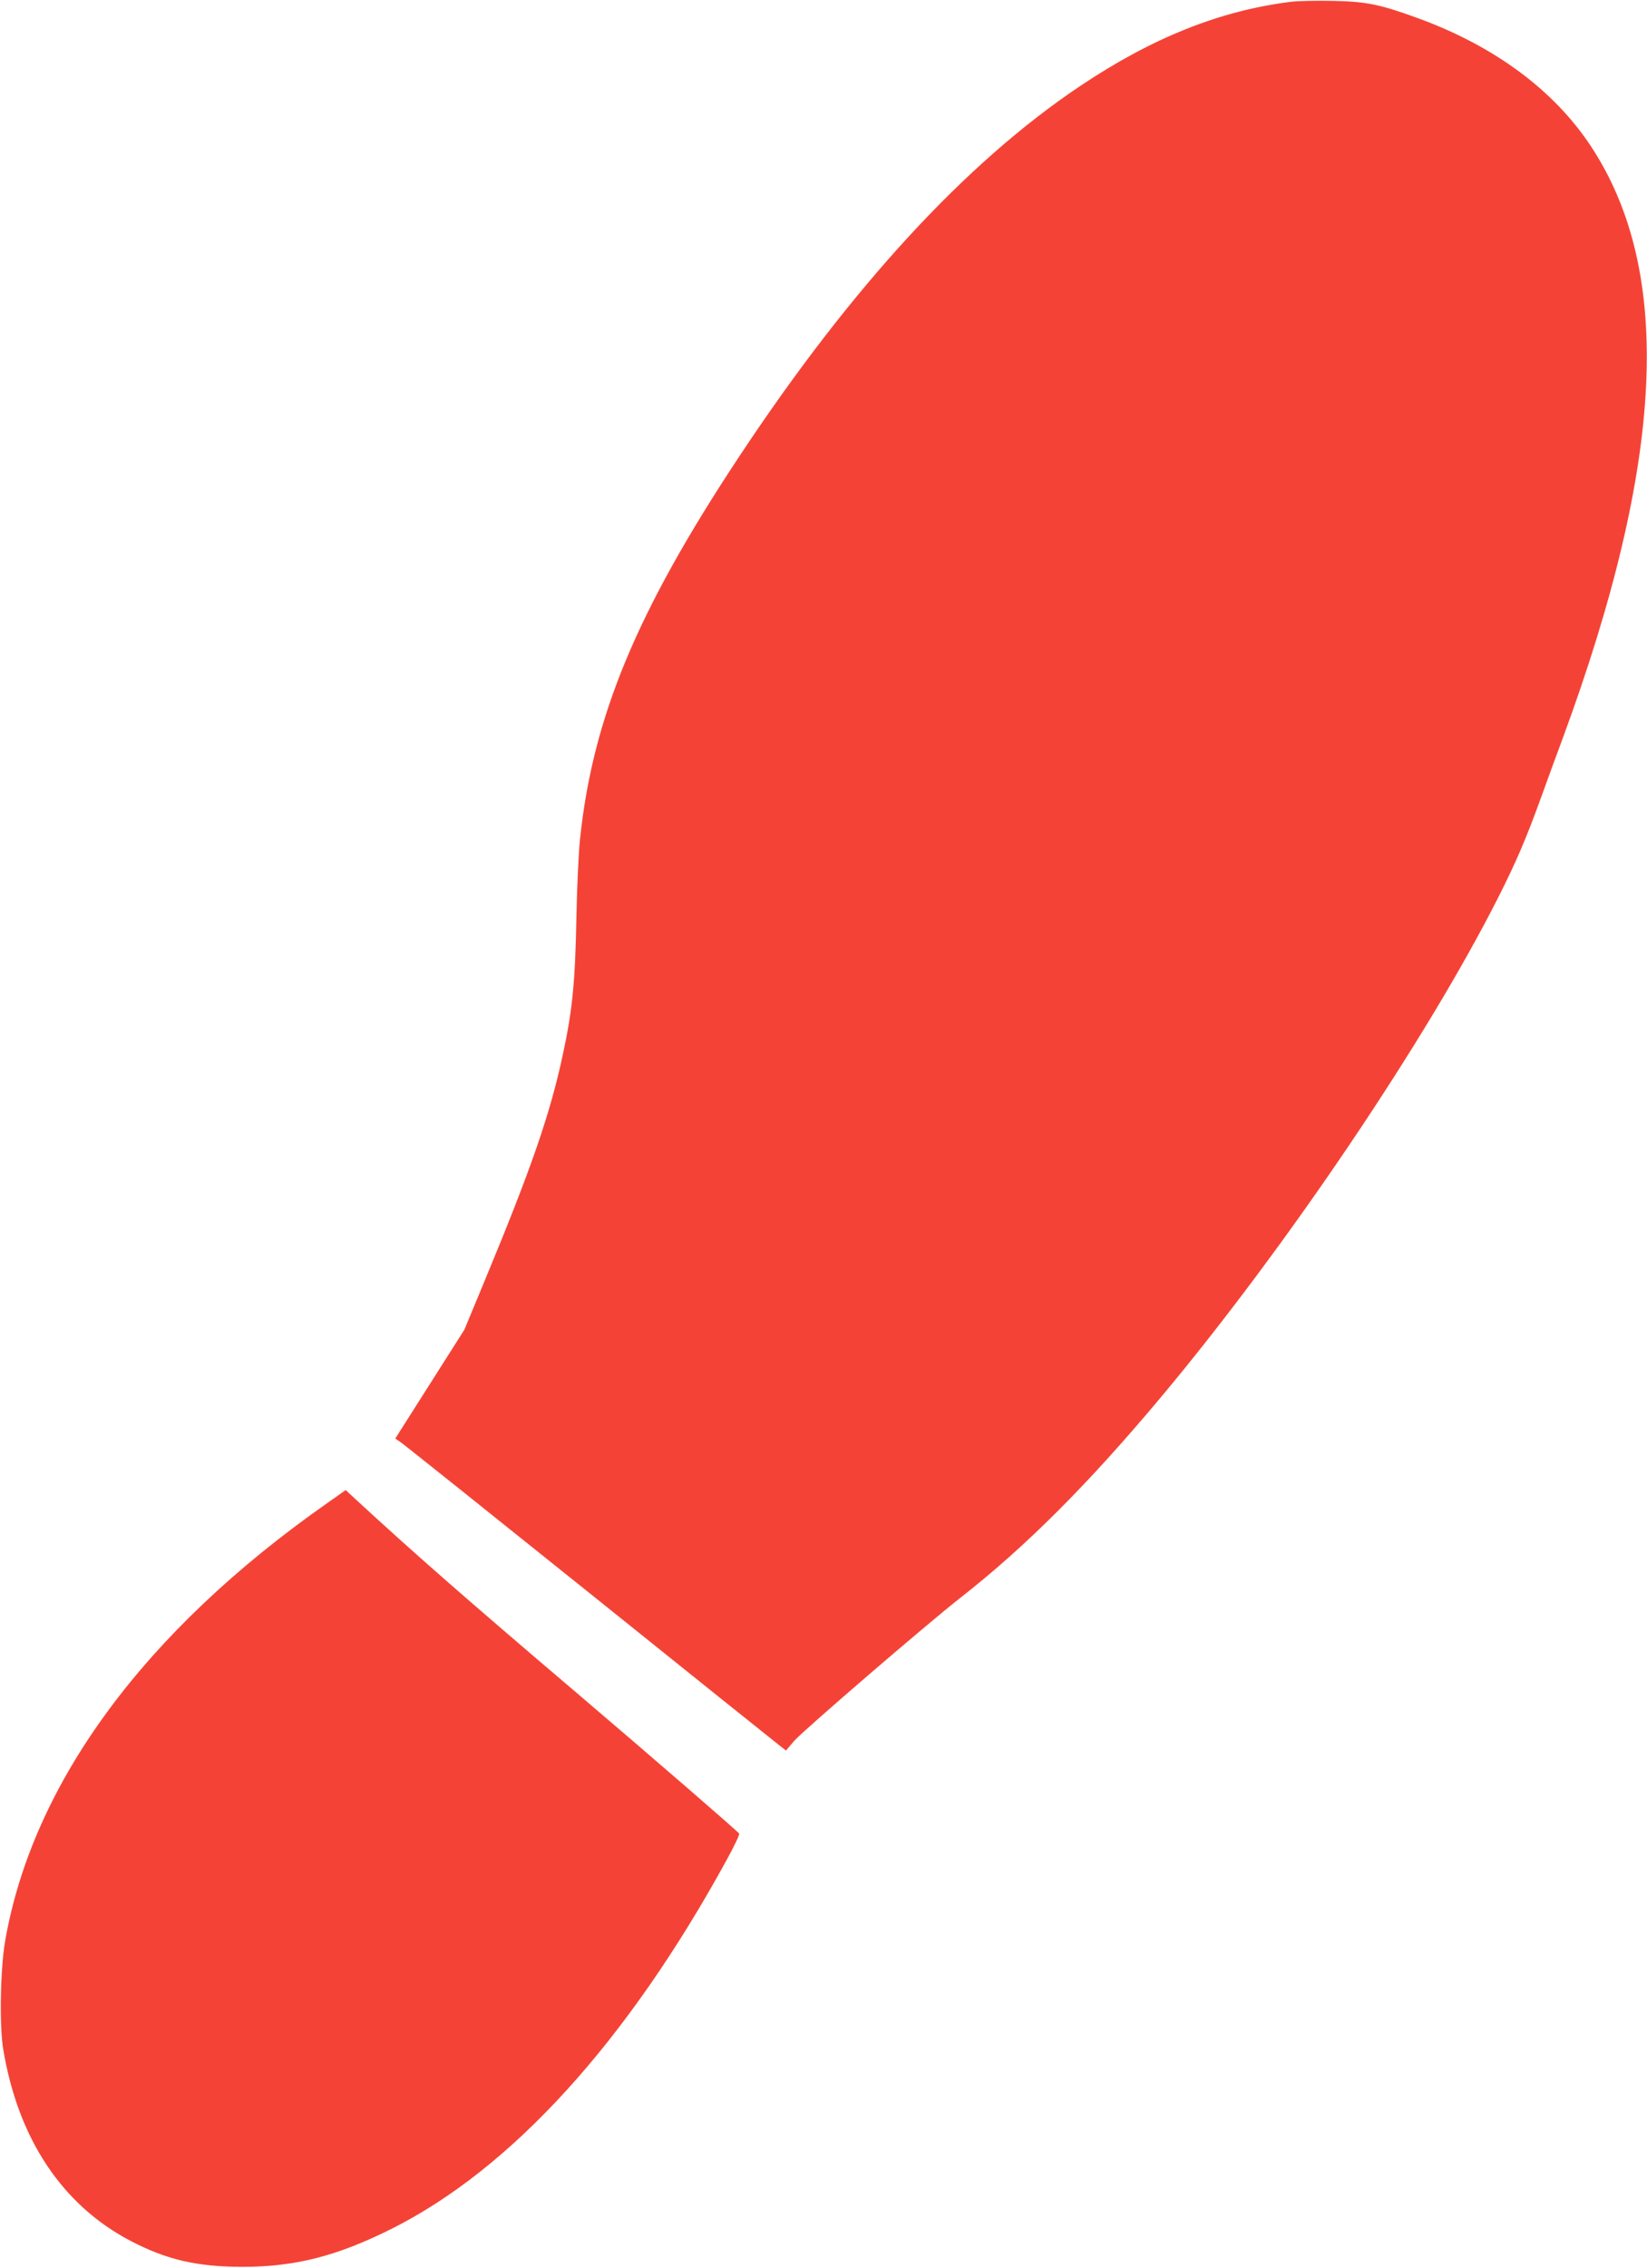
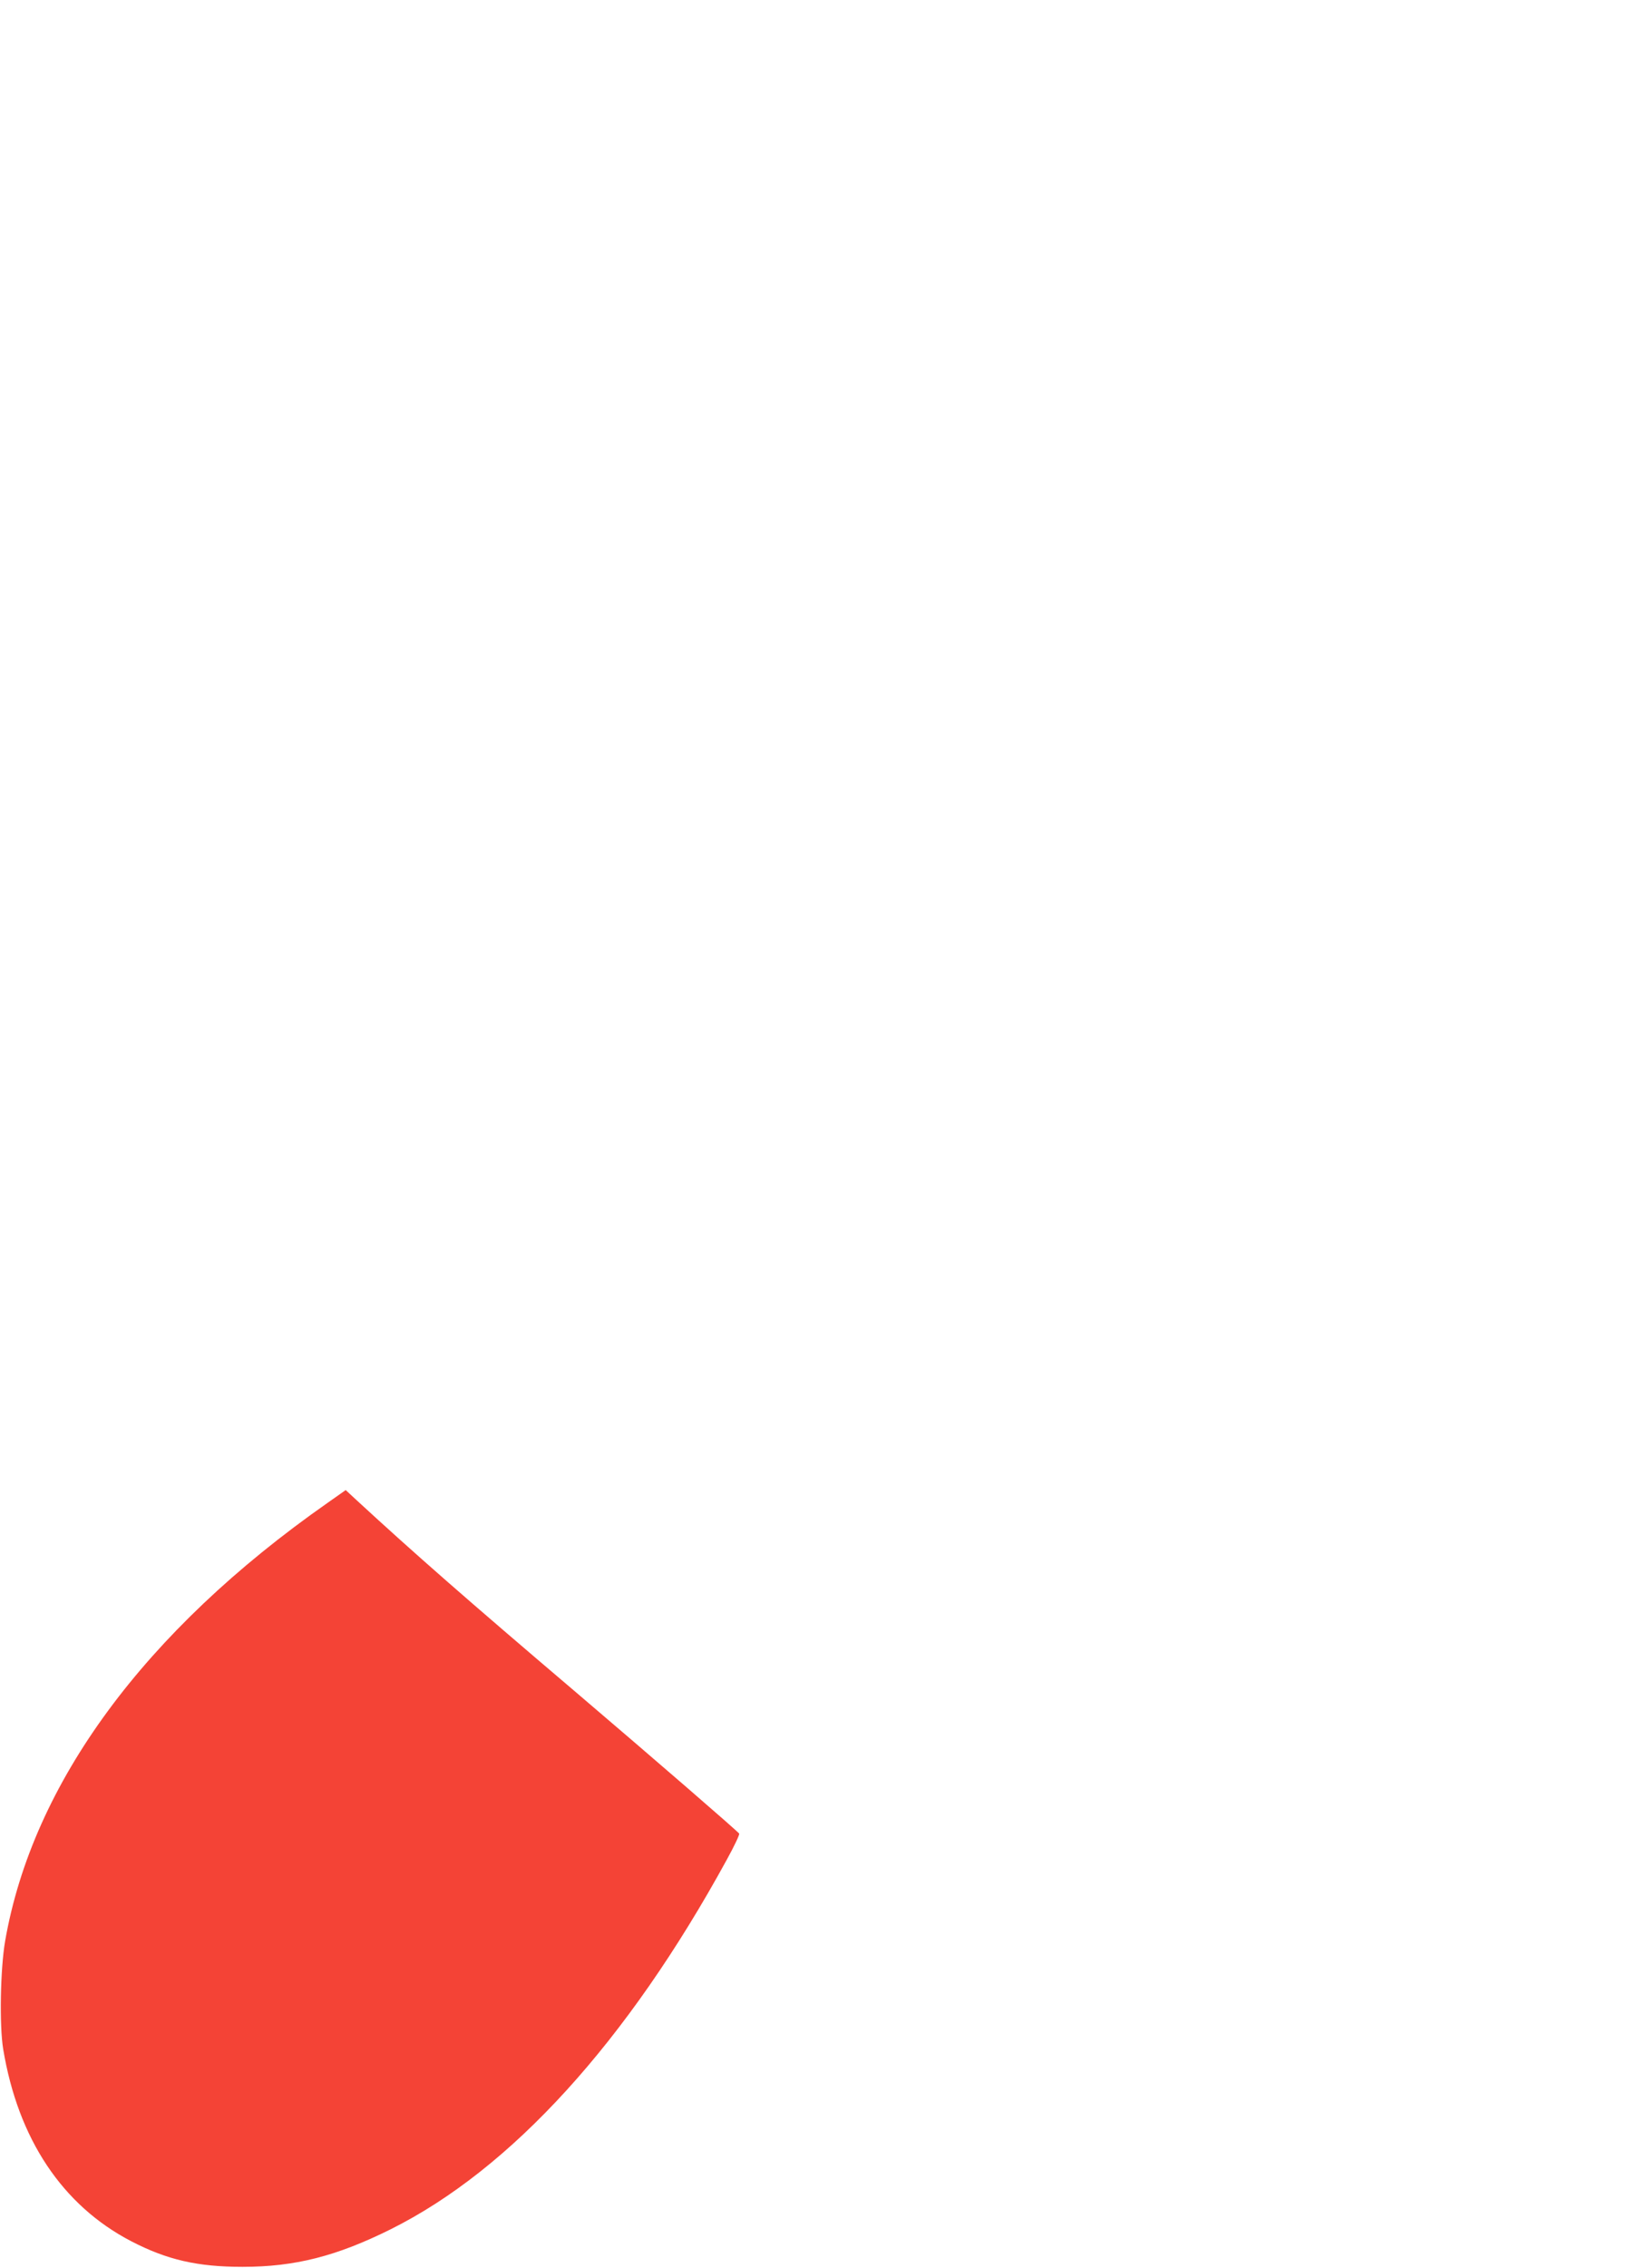
<svg xmlns="http://www.w3.org/2000/svg" version="1.0" width="930pt" height="1280pt" viewBox="0 0 930 1280" preserveAspectRatio="xMidYMid meet">
  <g transform="translate(0,1280) scale(0.1,-0.1)" fill="#f44336" stroke="none">
-     <path d="M7290 12790 c-401 -50 -782 -202 -1190 -475 -647 -433 -1292 -1134 -1925 -2090 -580 -876 -828 -1472 -900 -2162 -8 -78 -17 -271 -20 -430 -7 -372 -22 -531 -76 -781 -73 -342 -179 -647 -447 -1292 l-110 -265 -195 -307 -195 -307 33 -23 c19 -13 496 -394 1062 -848 565 -454 1047 -840 1069 -857 l42 -33 47 55 c46 54 758 667 939 808 367 287 721 641 1132 1132 707 845 1498 2017 1904 2820 102 202 156 327 244 570 30 83 83 229 119 325 577 1564 628 2637 160 3345 -210 318 -548 567 -981 724 -209 76 -287 92 -472 96 -91 2 -199 0 -240 -5z" />
    <path d="M1847 4316 c-1032 -723 -1663 -1581 -1818 -2471 -27 -156 -33 -477 -11 -610 84 -507 334 -882 722 -1084 204 -106 376 -145 630 -145 295 0 530 60 834 211 683 340 1338 1060 1900 2087 42 76 73 142 70 147 -8 13 -476 418 -929 804 -607 516 -908 780 -1226 1073 l-67 62 -105 -74z" />
  </g>
</svg>